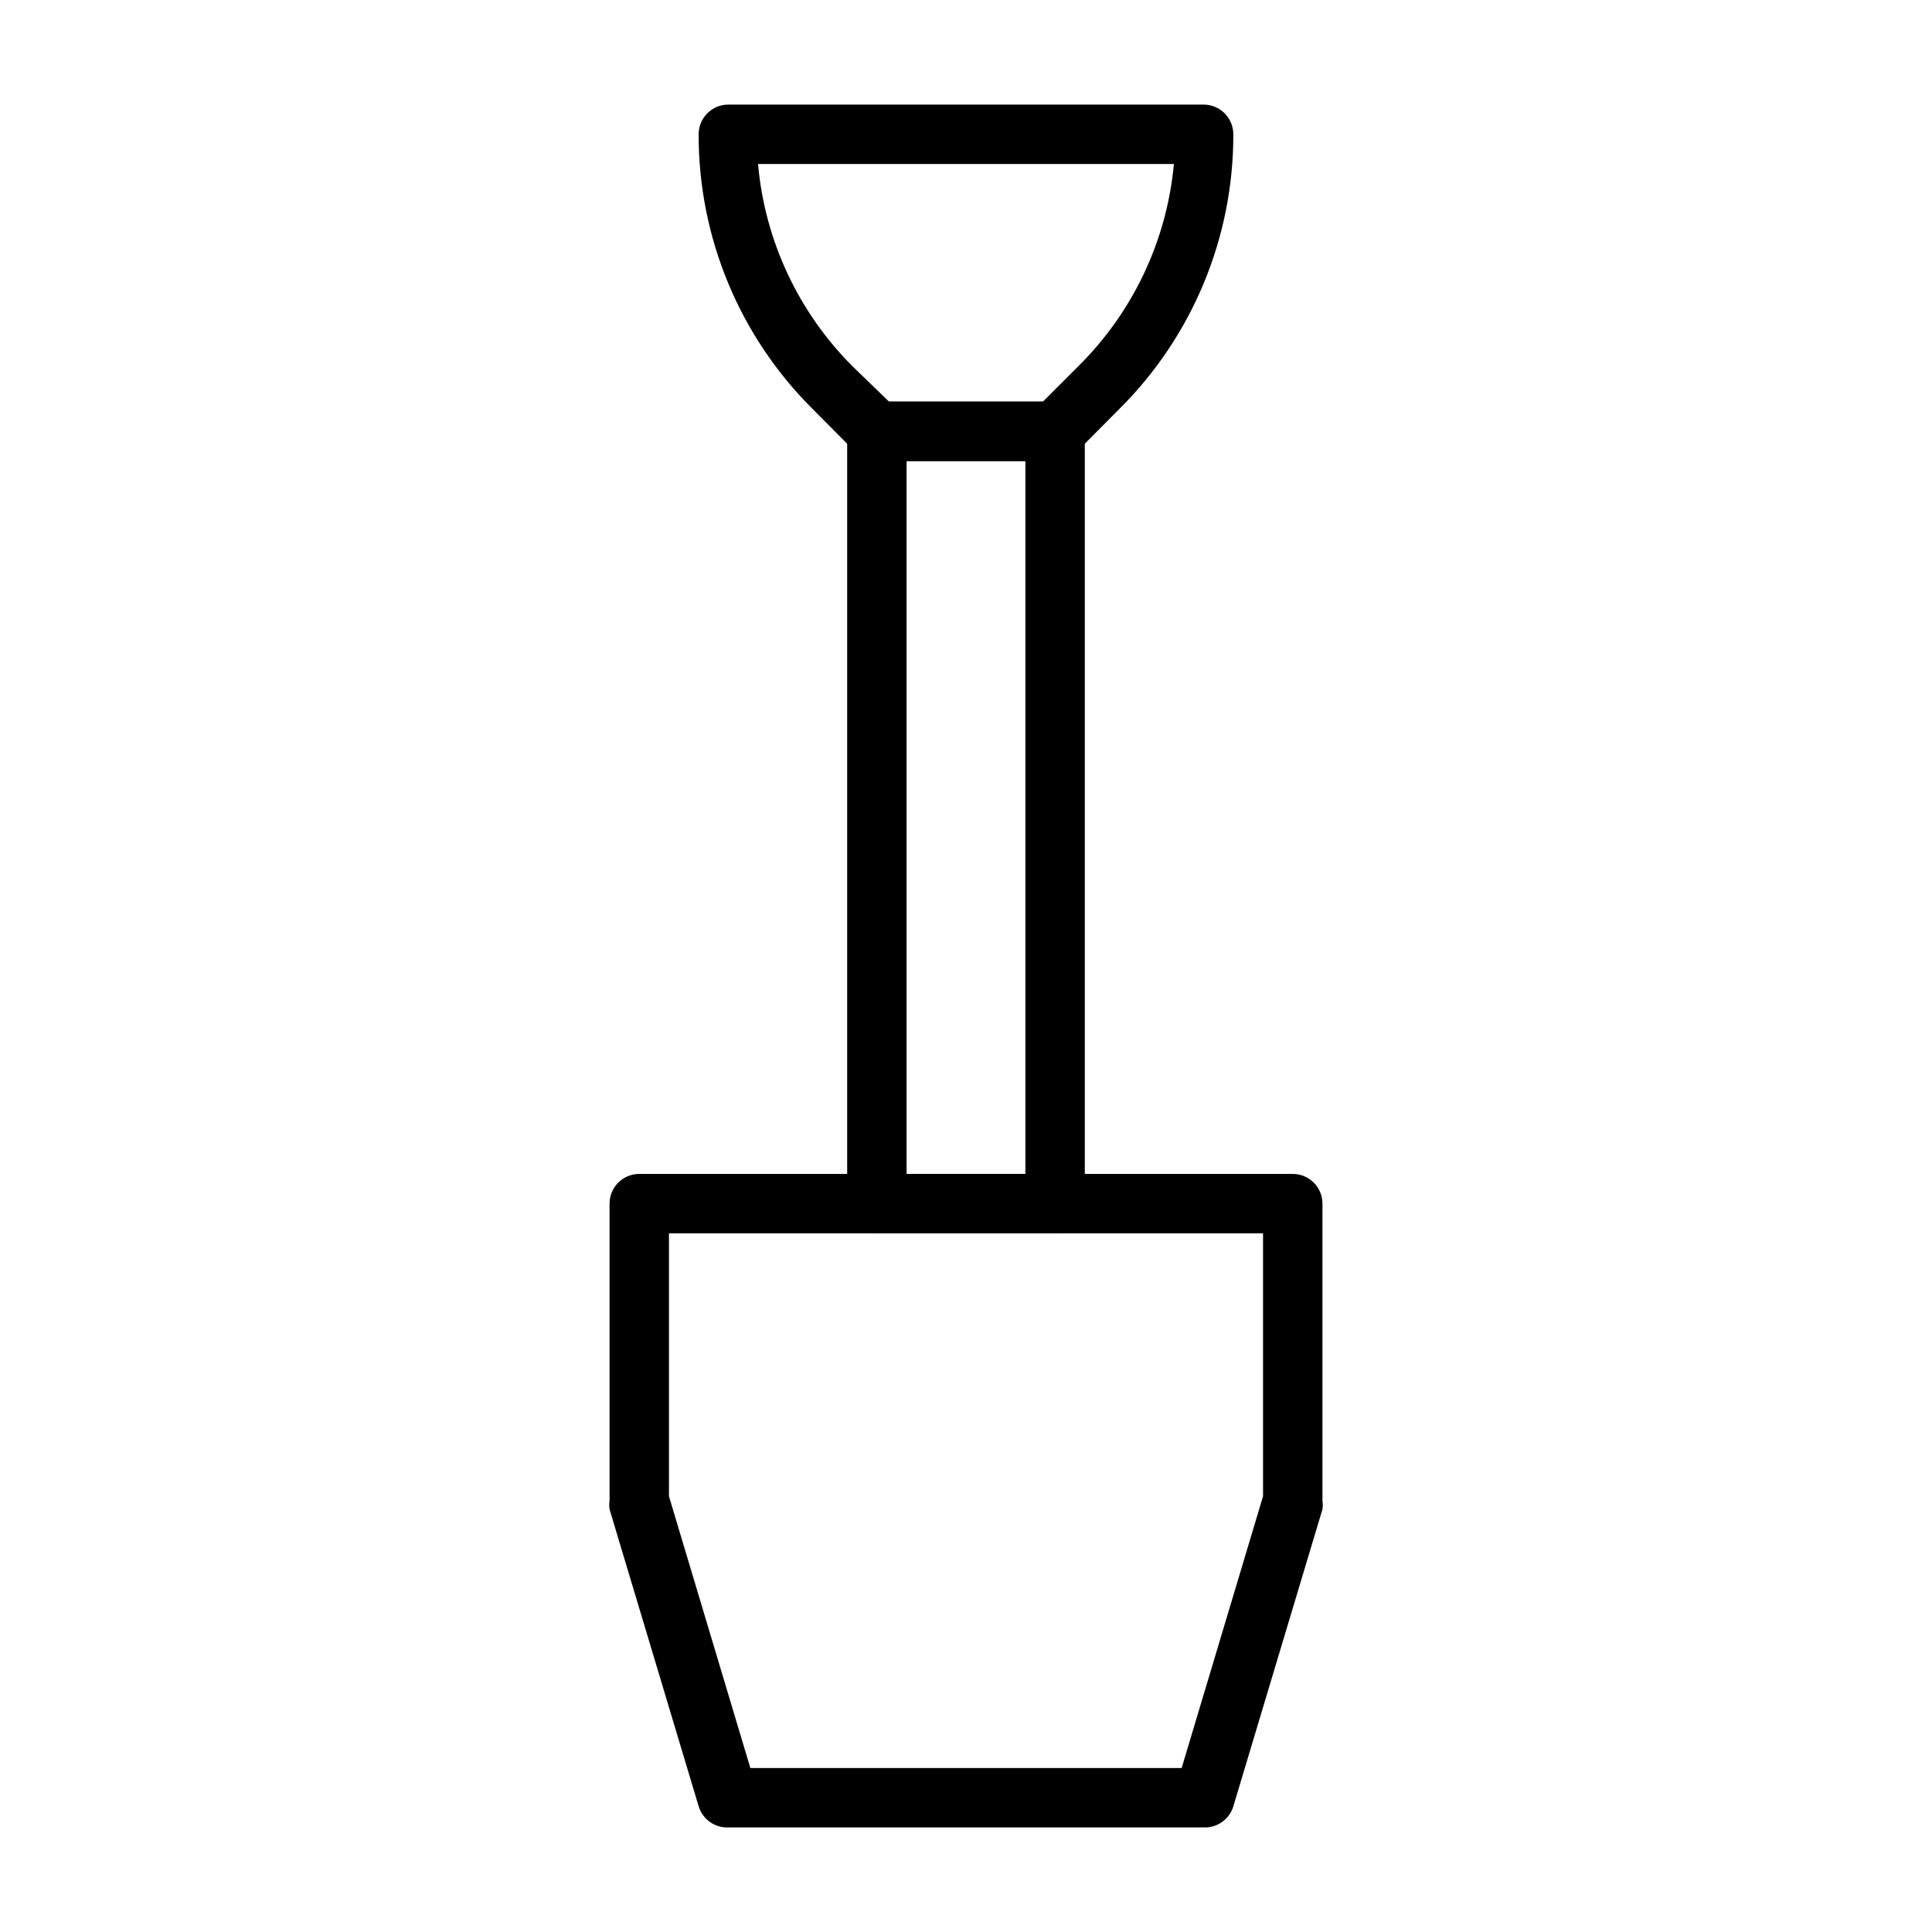
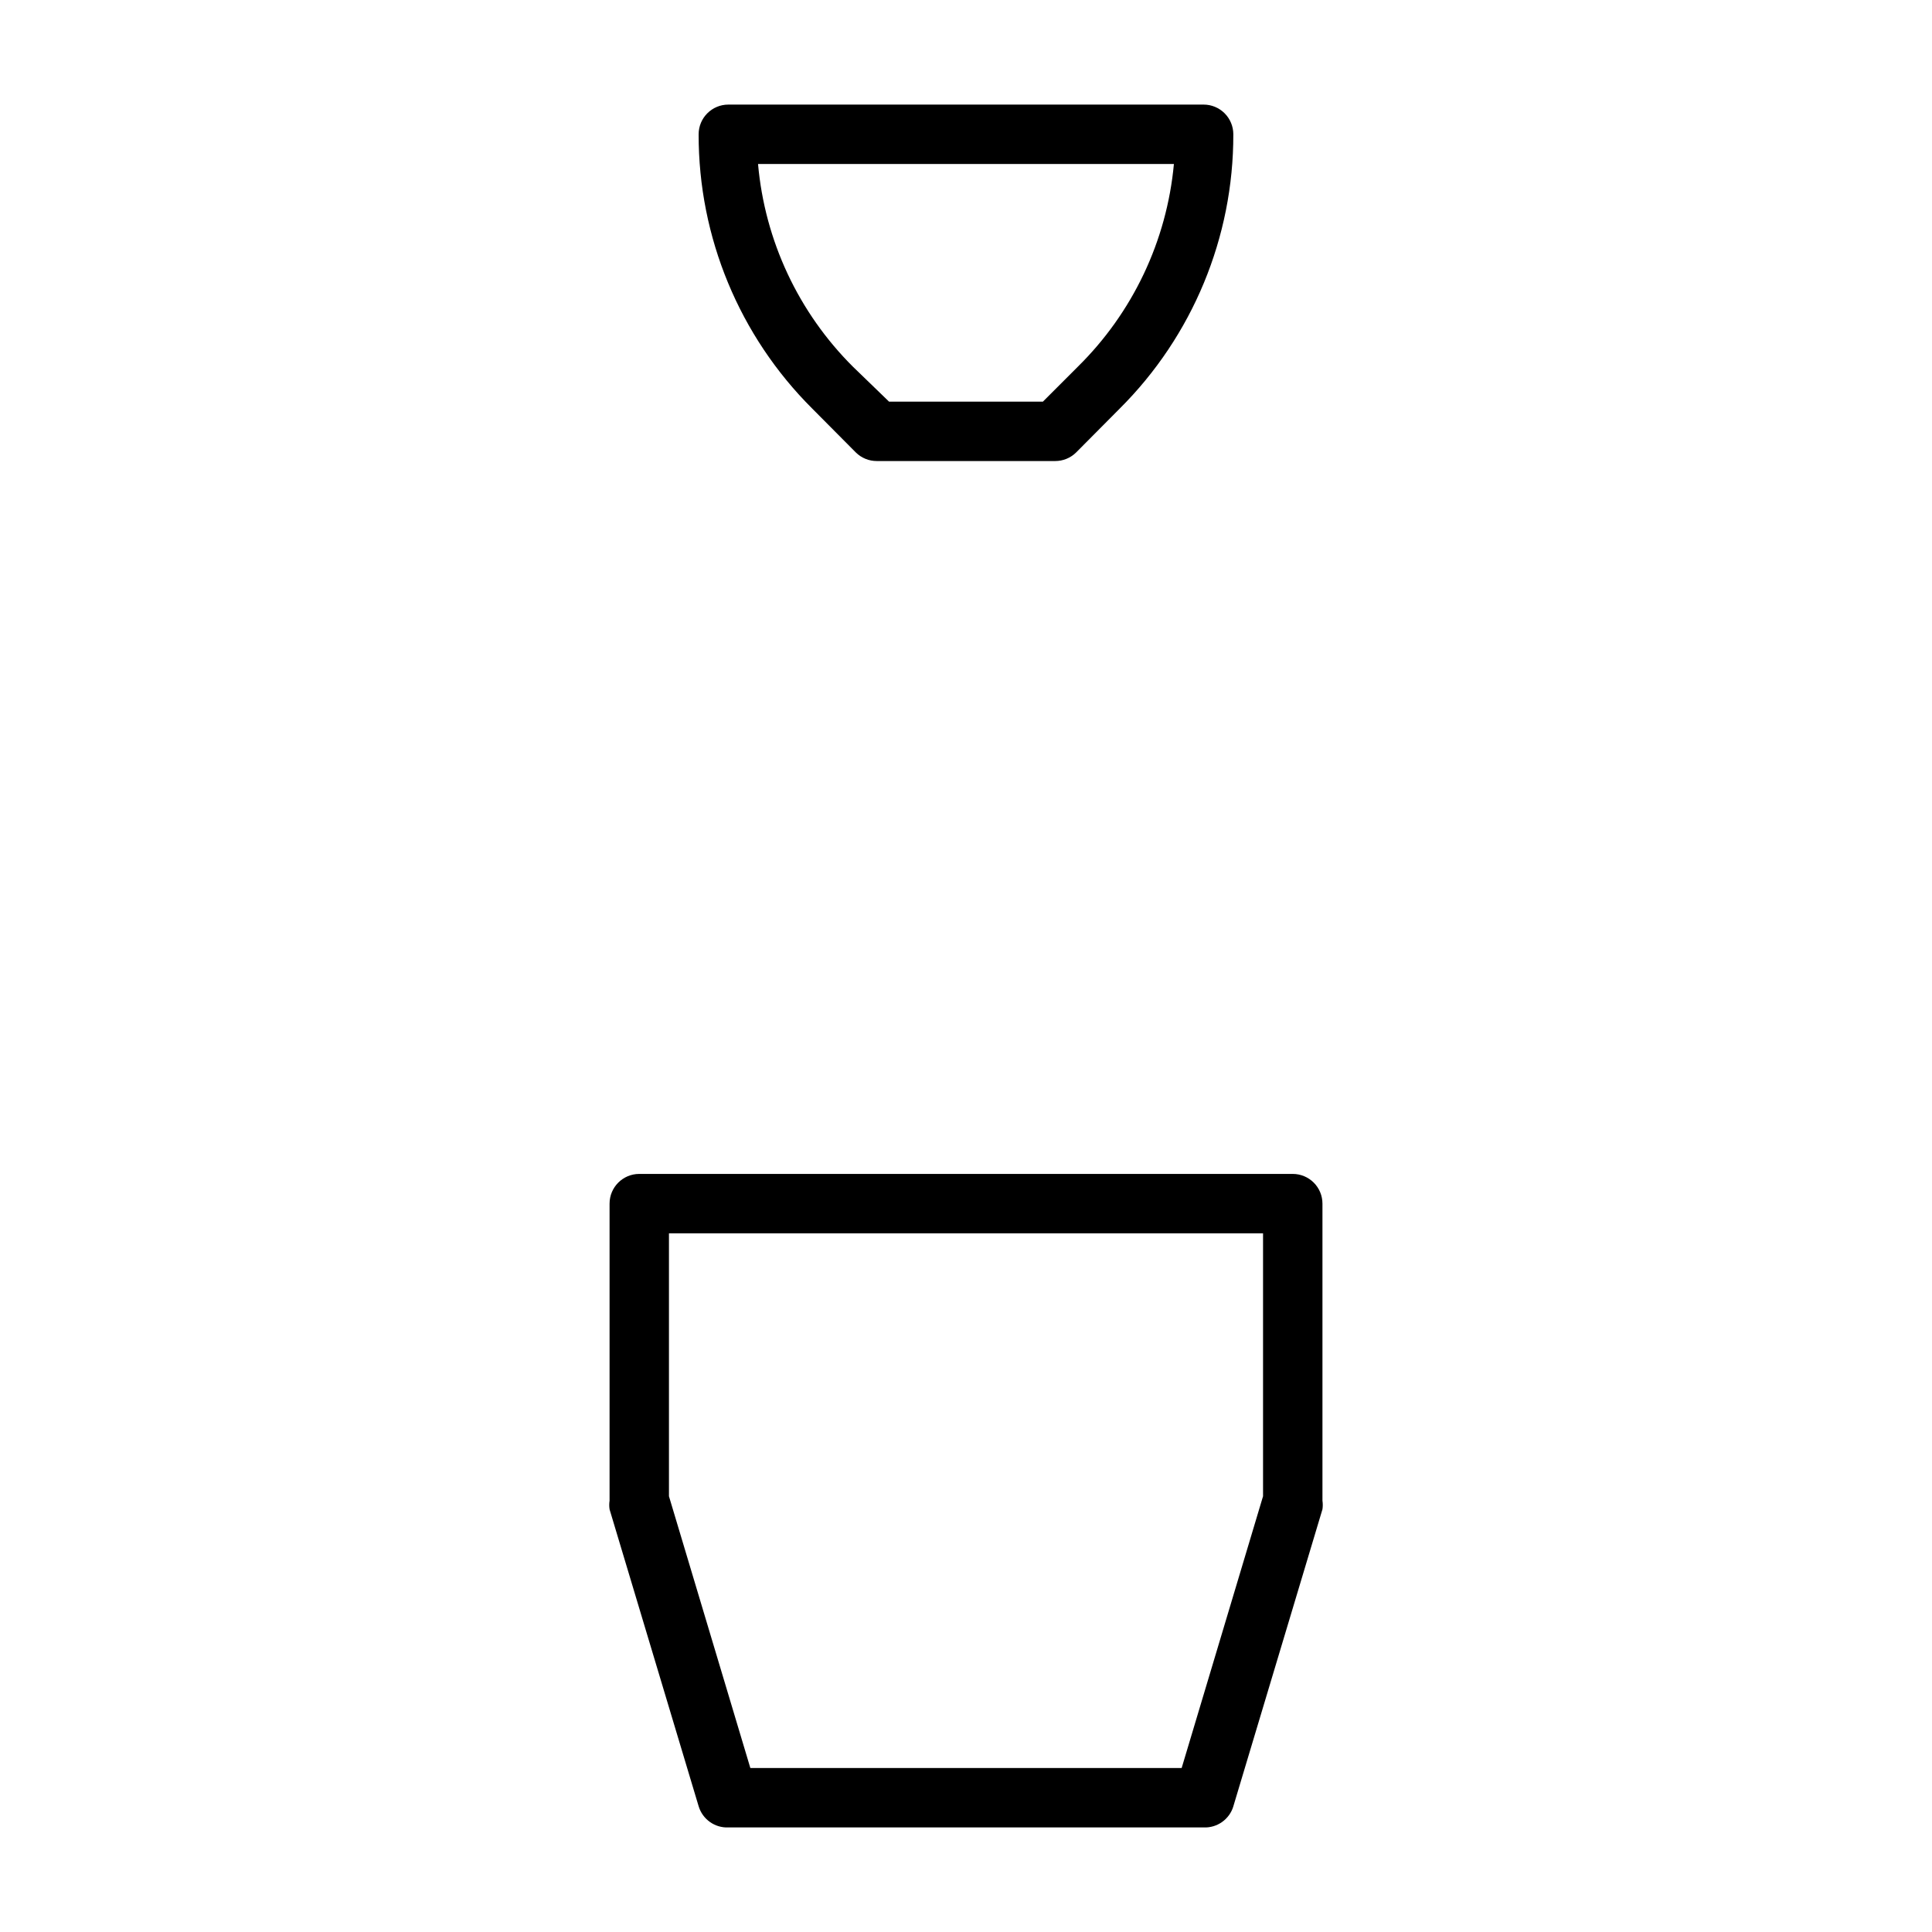
<svg xmlns="http://www.w3.org/2000/svg" fill="#000000" width="800px" height="800px" version="1.1" viewBox="144 144 512 512">
  <g>
-     <path d="m423.61 470.85h-47.23c-4.348 0-7.871-3.523-7.871-7.871v-204.68c0-4.348 3.523-7.871 7.871-7.871h47.23c2.09 0 4.09 0.828 5.566 2.305 1.477 1.477 2.309 3.481 2.309 5.566v204.68c0 2.086-0.832 4.09-2.309 5.566-1.477 1.473-3.477 2.305-5.566 2.305zm-39.359-15.742h31.488v-188.93h-31.488z" />
    <path d="m462.98 628.29h-125.95c-3.594 0.152-6.832-2.148-7.875-5.59l-23.617-78.719 0.004-0.004c-0.113-0.754-0.113-1.523 0-2.281v-78.719c0-4.348 3.523-7.875 7.871-7.875h173.18c2.09 0 4.09 0.832 5.566 2.309 1.477 1.473 2.305 3.477 2.305 5.566v78.719c0.113 0.758 0.113 1.527 0 2.281l-23.617 78.719 0.004 0.004c-1.039 3.441-4.281 5.742-7.871 5.59zm-120.13-15.746h114.3l21.57-72.027v-69.668h-157.44v69.668z" />
    <path d="m423.61 266.18h-47.23c-2.094 0.012-4.106-0.812-5.59-2.285l-11.492-11.57c-19.348-19.254-30.203-45.441-30.152-72.738 0-4.348 3.527-7.871 7.875-7.871h125.95c2.086 0 4.09 0.828 5.566 2.305 1.473 1.477 2.305 3.477 2.305 5.566 0.051 27.297-10.801 53.484-30.152 72.738l-11.492 11.57c-1.484 1.473-3.496 2.297-5.59 2.285zm-44.004-15.742h40.777l9.211-9.211v-0.004c14.586-14.344 23.621-33.395 25.504-53.766h-110.21c1.797 20.332 10.719 39.375 25.191 53.766z" />
  </g>
</svg>